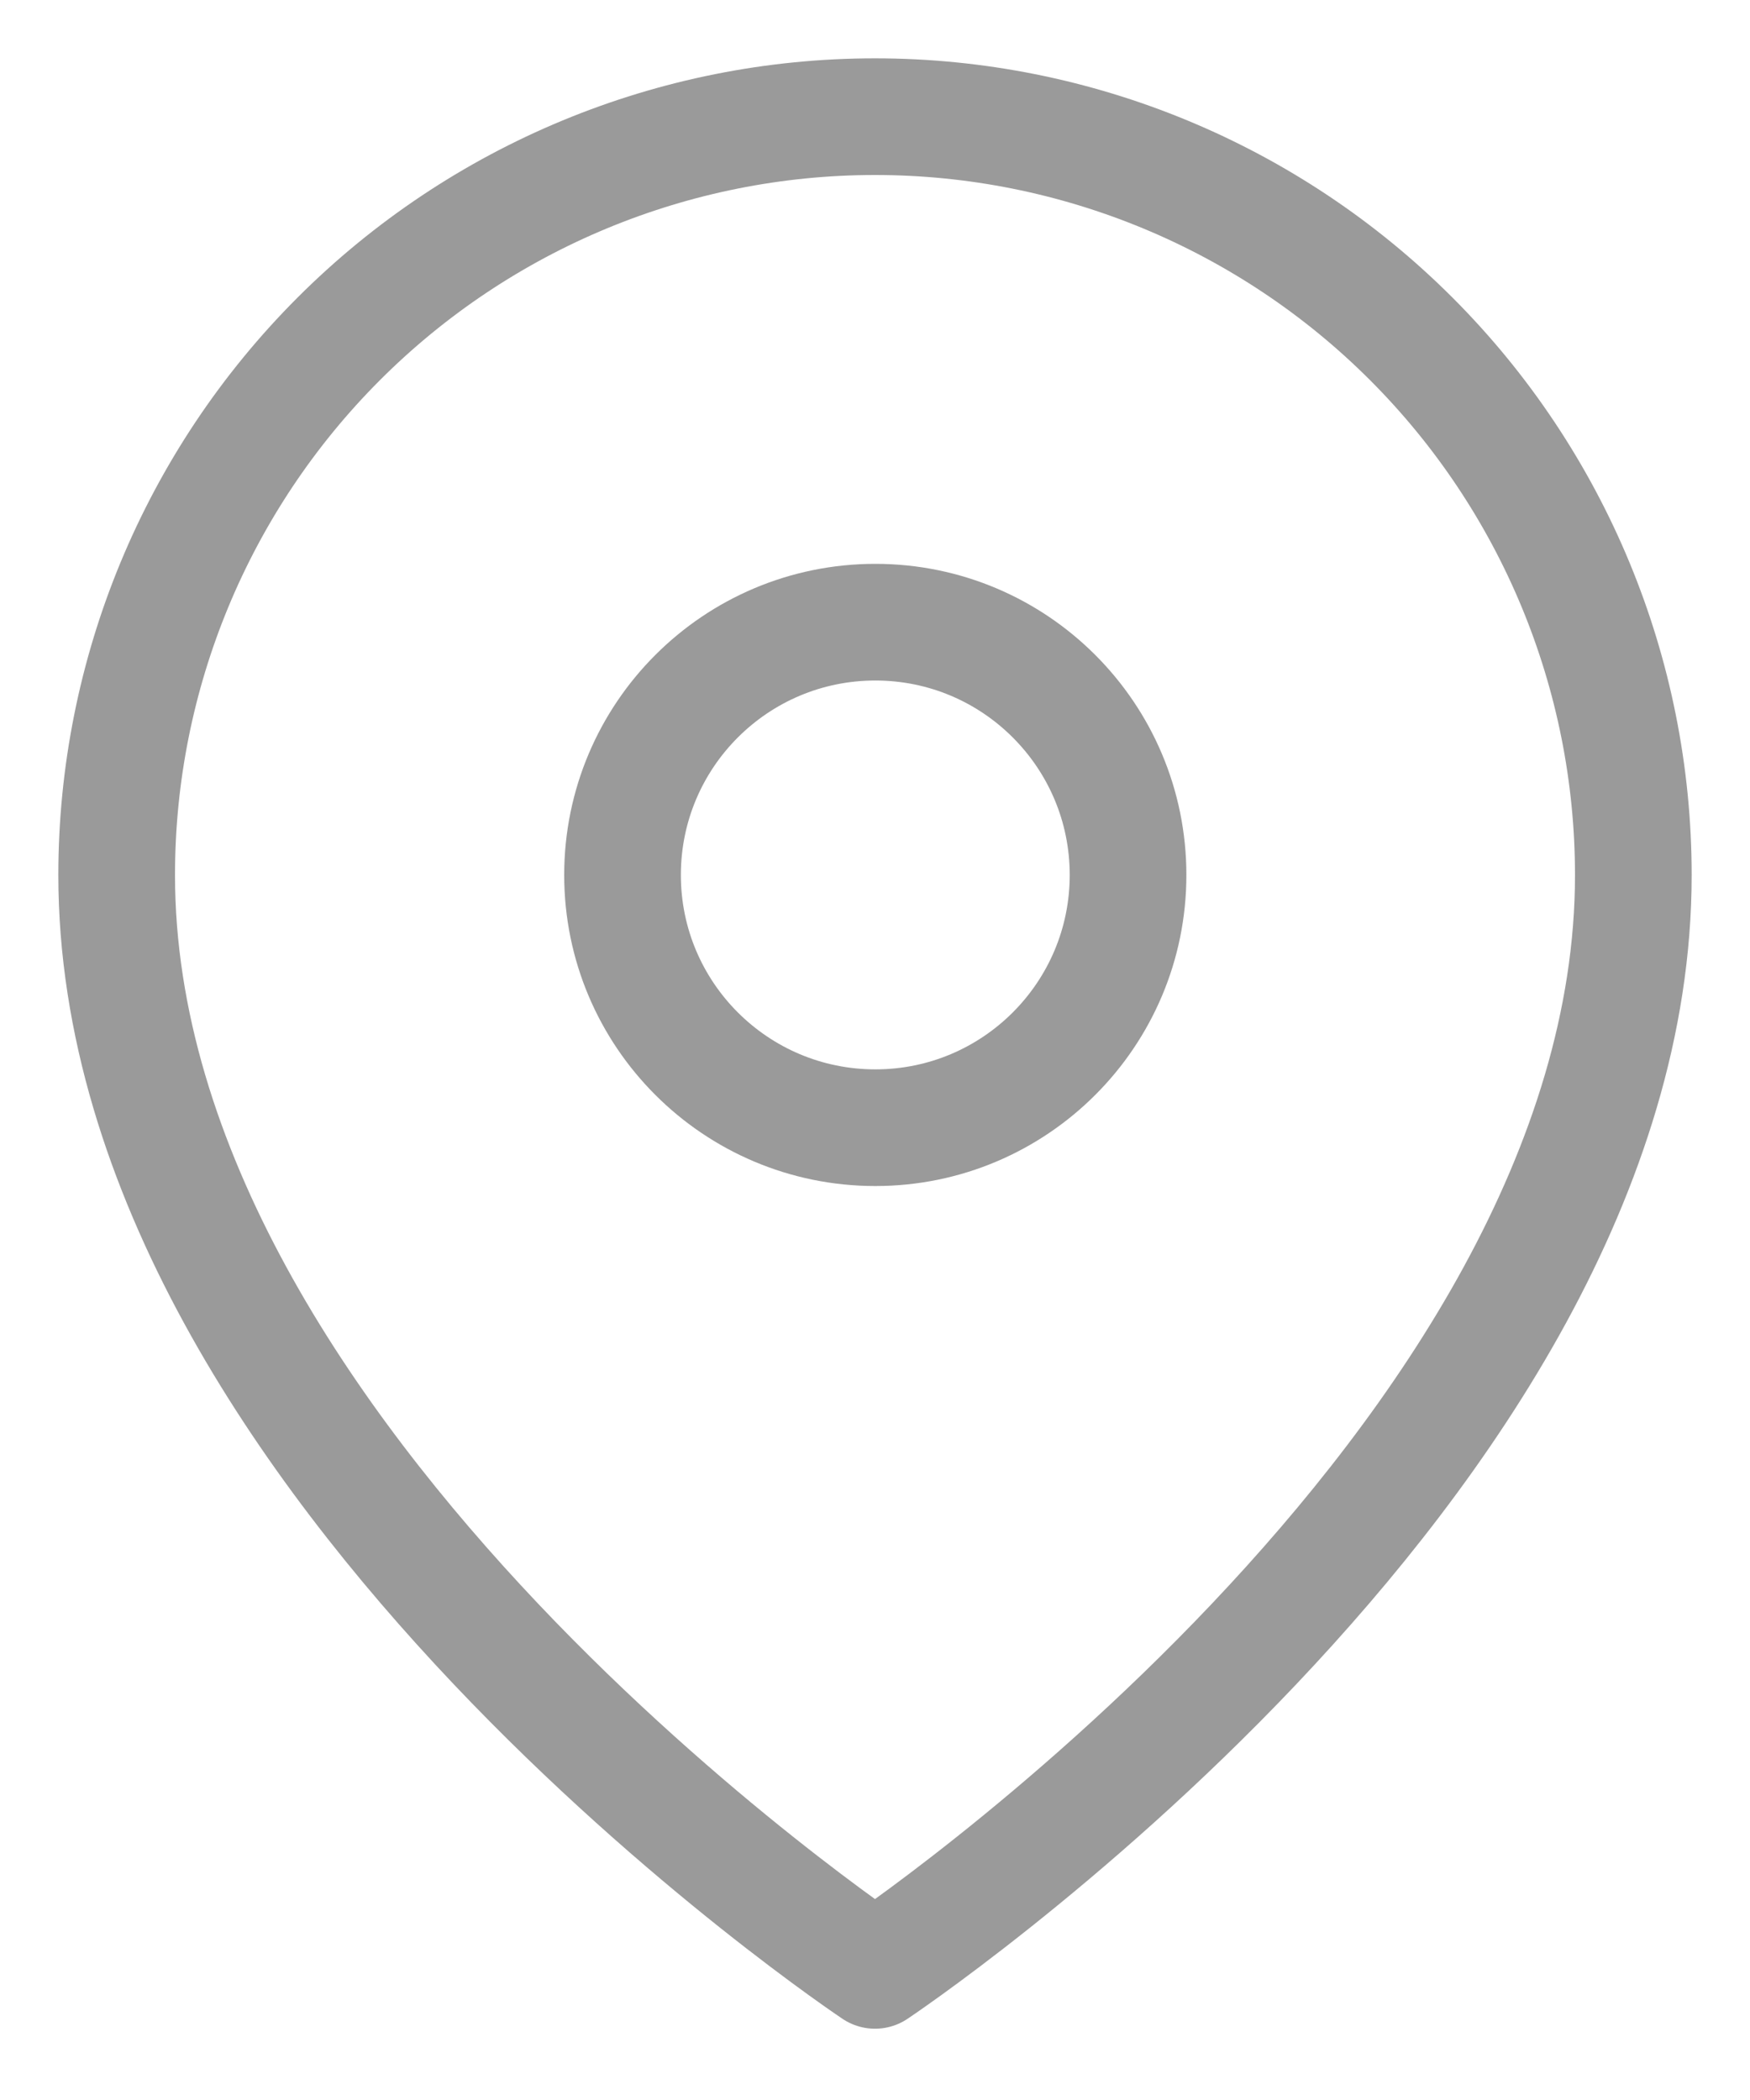
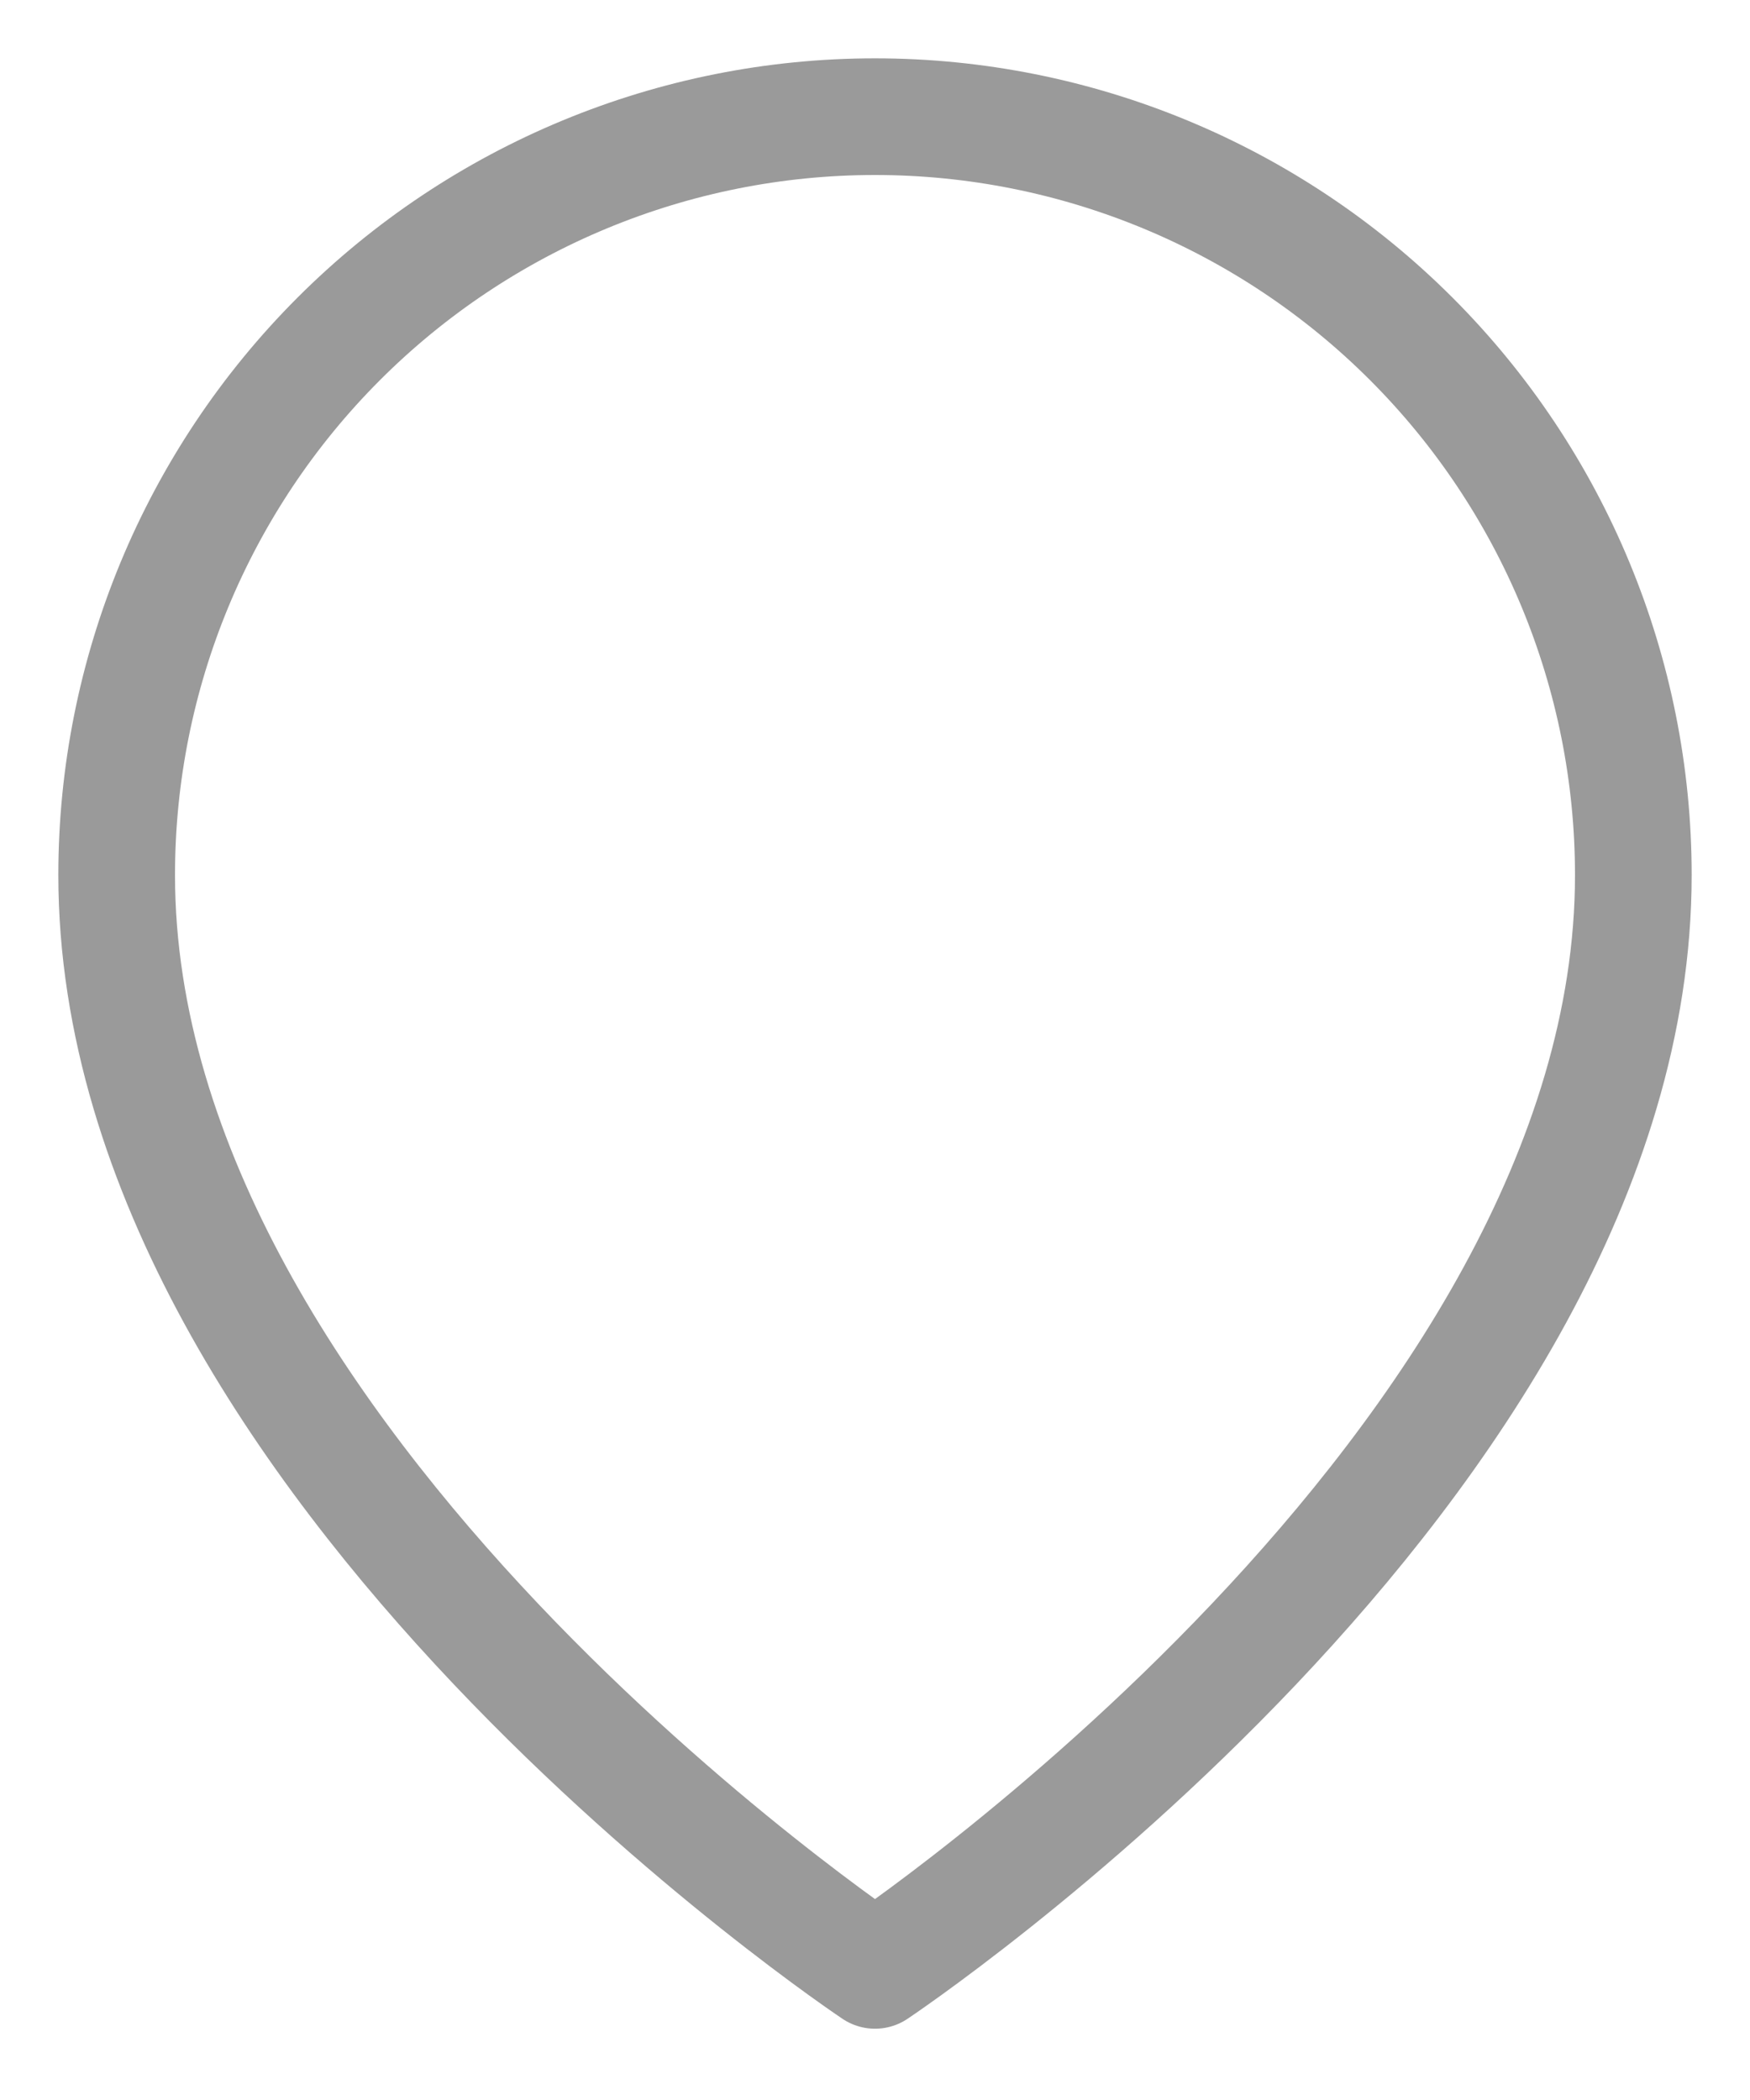
<svg xmlns="http://www.w3.org/2000/svg" width="15" height="18" viewBox="0 0 15 18" fill="none">
  <path d="M14 7.5C14 12.556 7.5 16.889 7.5 16.889C7.5 16.889 1 12.556 1 7.5C1 5.776 1.685 4.123 2.904 2.904C4.123 1.685 5.776 1 7.5 1C9.224 1 10.877 1.685 12.096 2.904C13.315 4.123 14 5.776 14 7.5Z" stroke="#9A9A9A" stroke-linecap="round" stroke-linejoin="round" />
-   <path d="M7.503 9.666C8.699 9.666 9.669 8.696 9.669 7.5C9.669 6.303 8.699 5.333 7.503 5.333C6.306 5.333 5.336 6.303 5.336 7.5C5.336 8.696 6.306 9.666 7.503 9.666Z" stroke="#9A9A9A" stroke-linecap="round" stroke-linejoin="round" />
</svg>